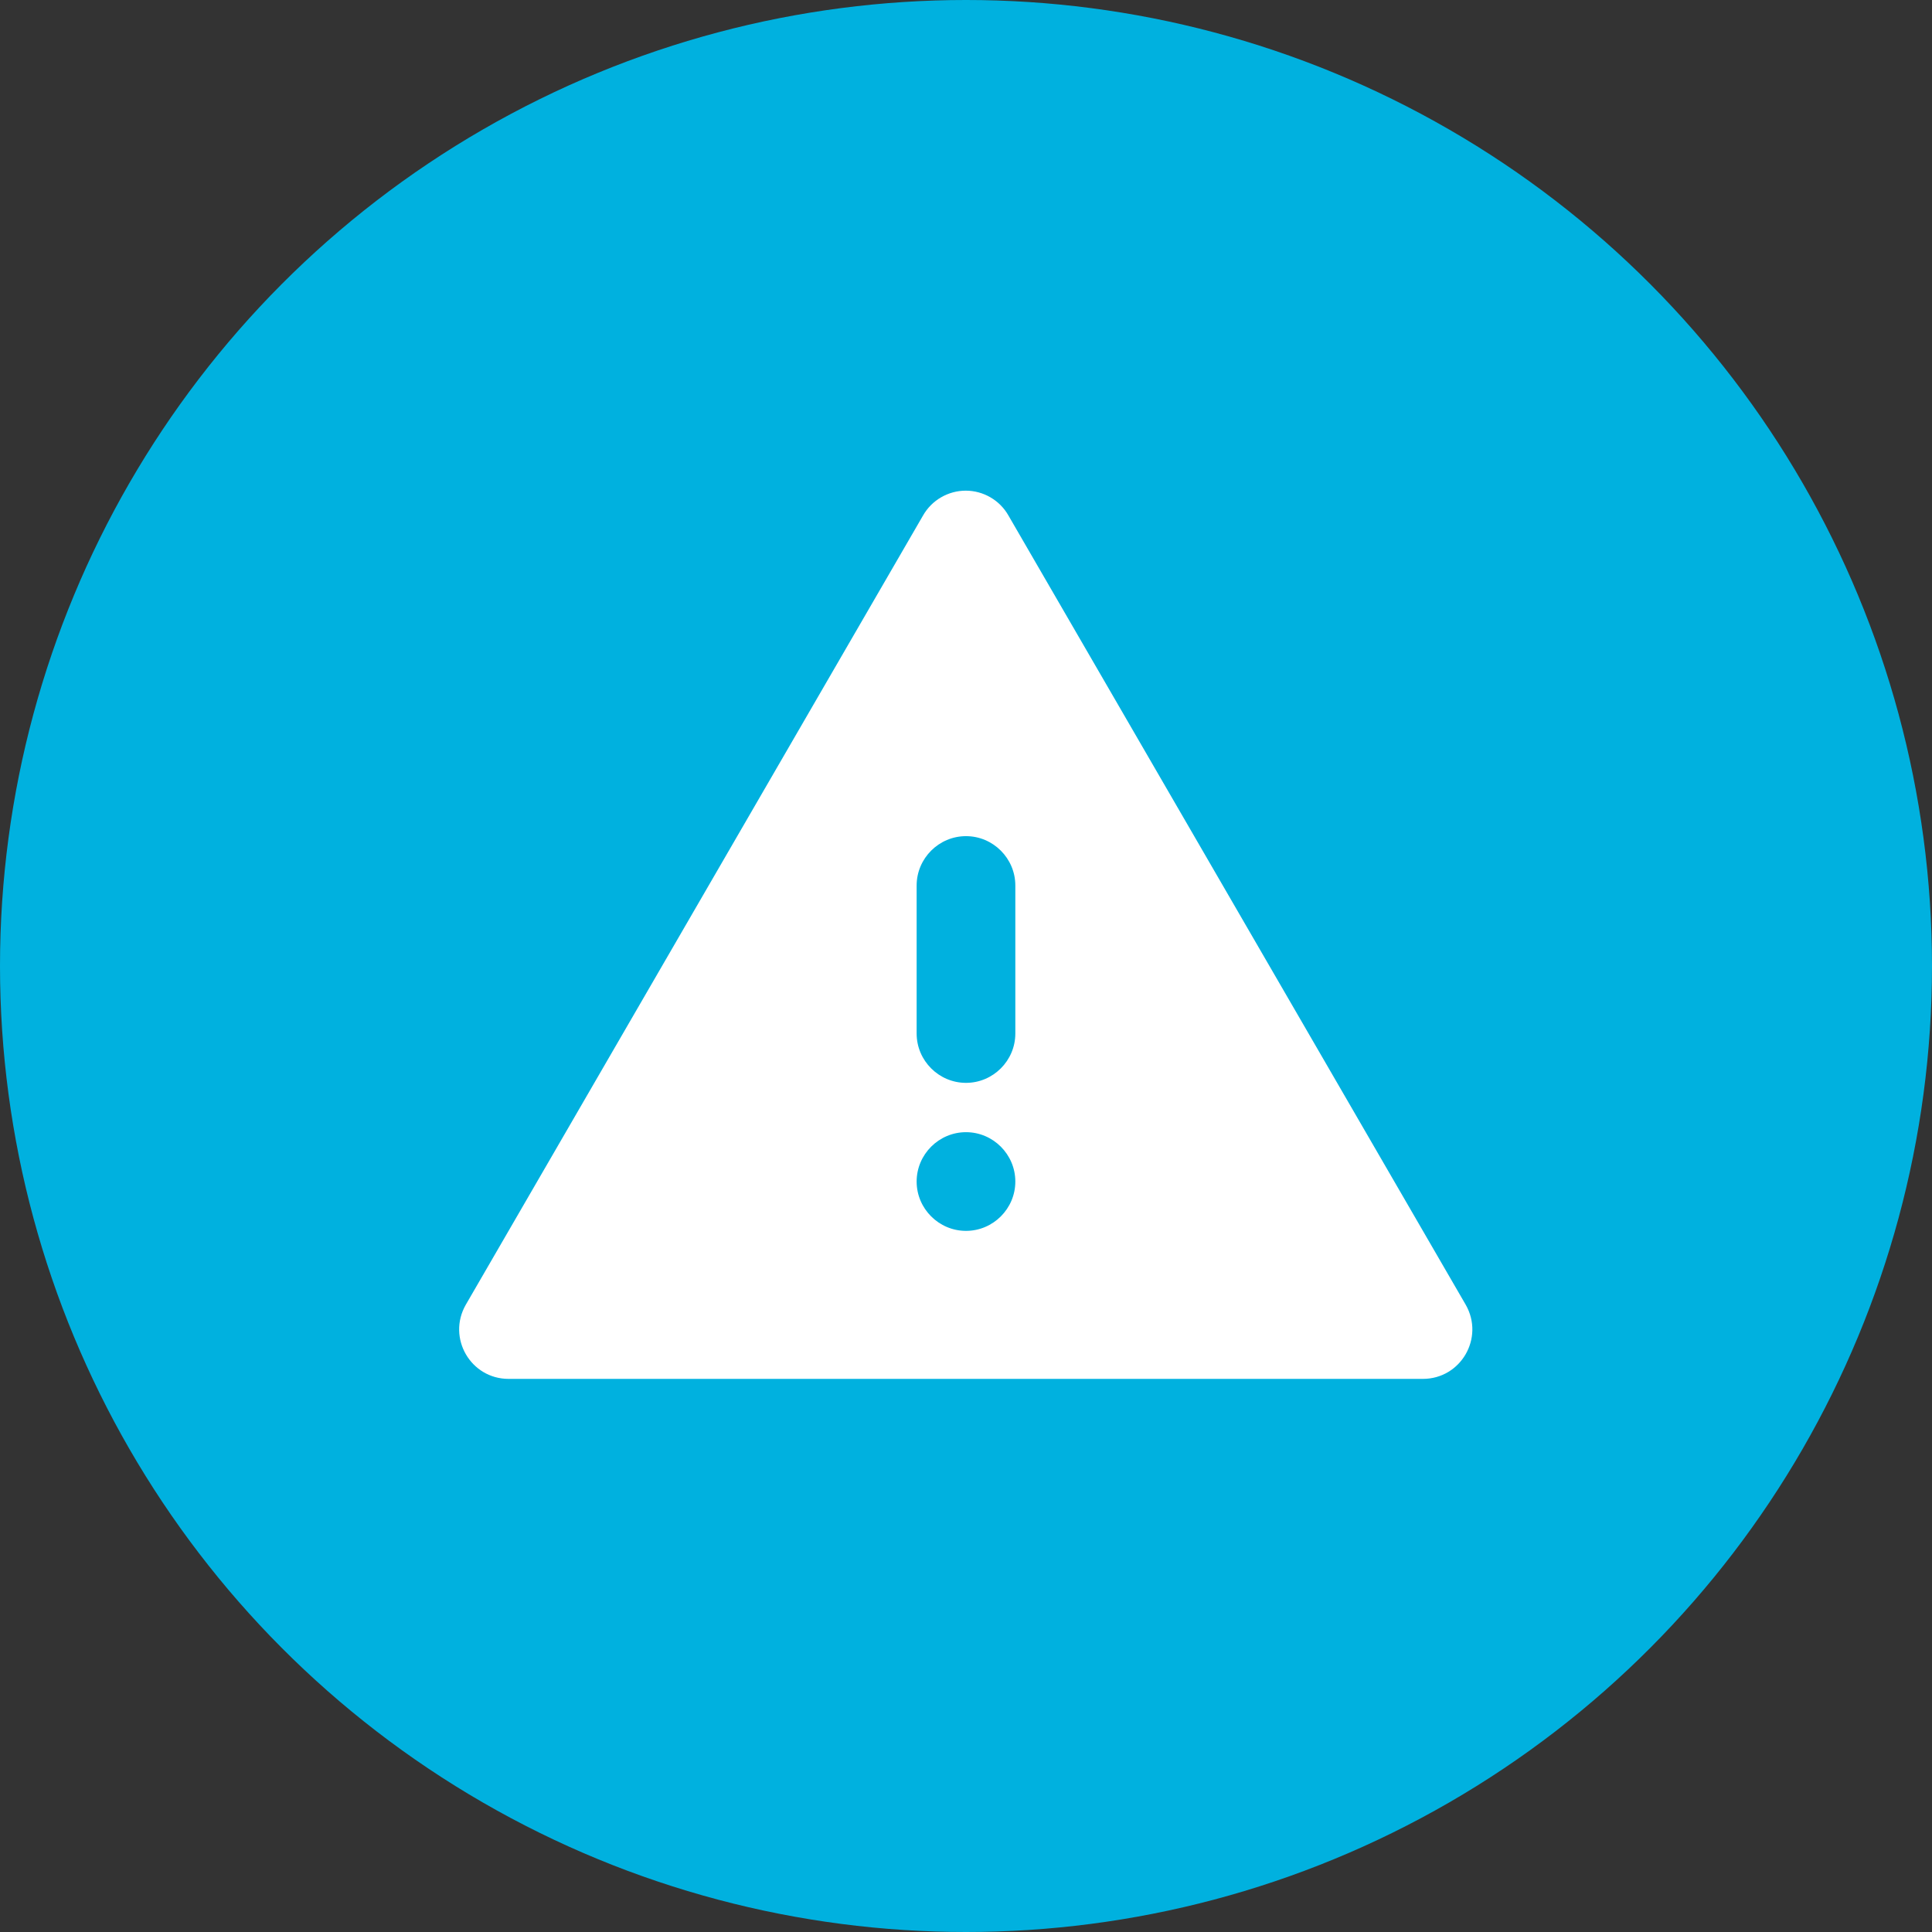
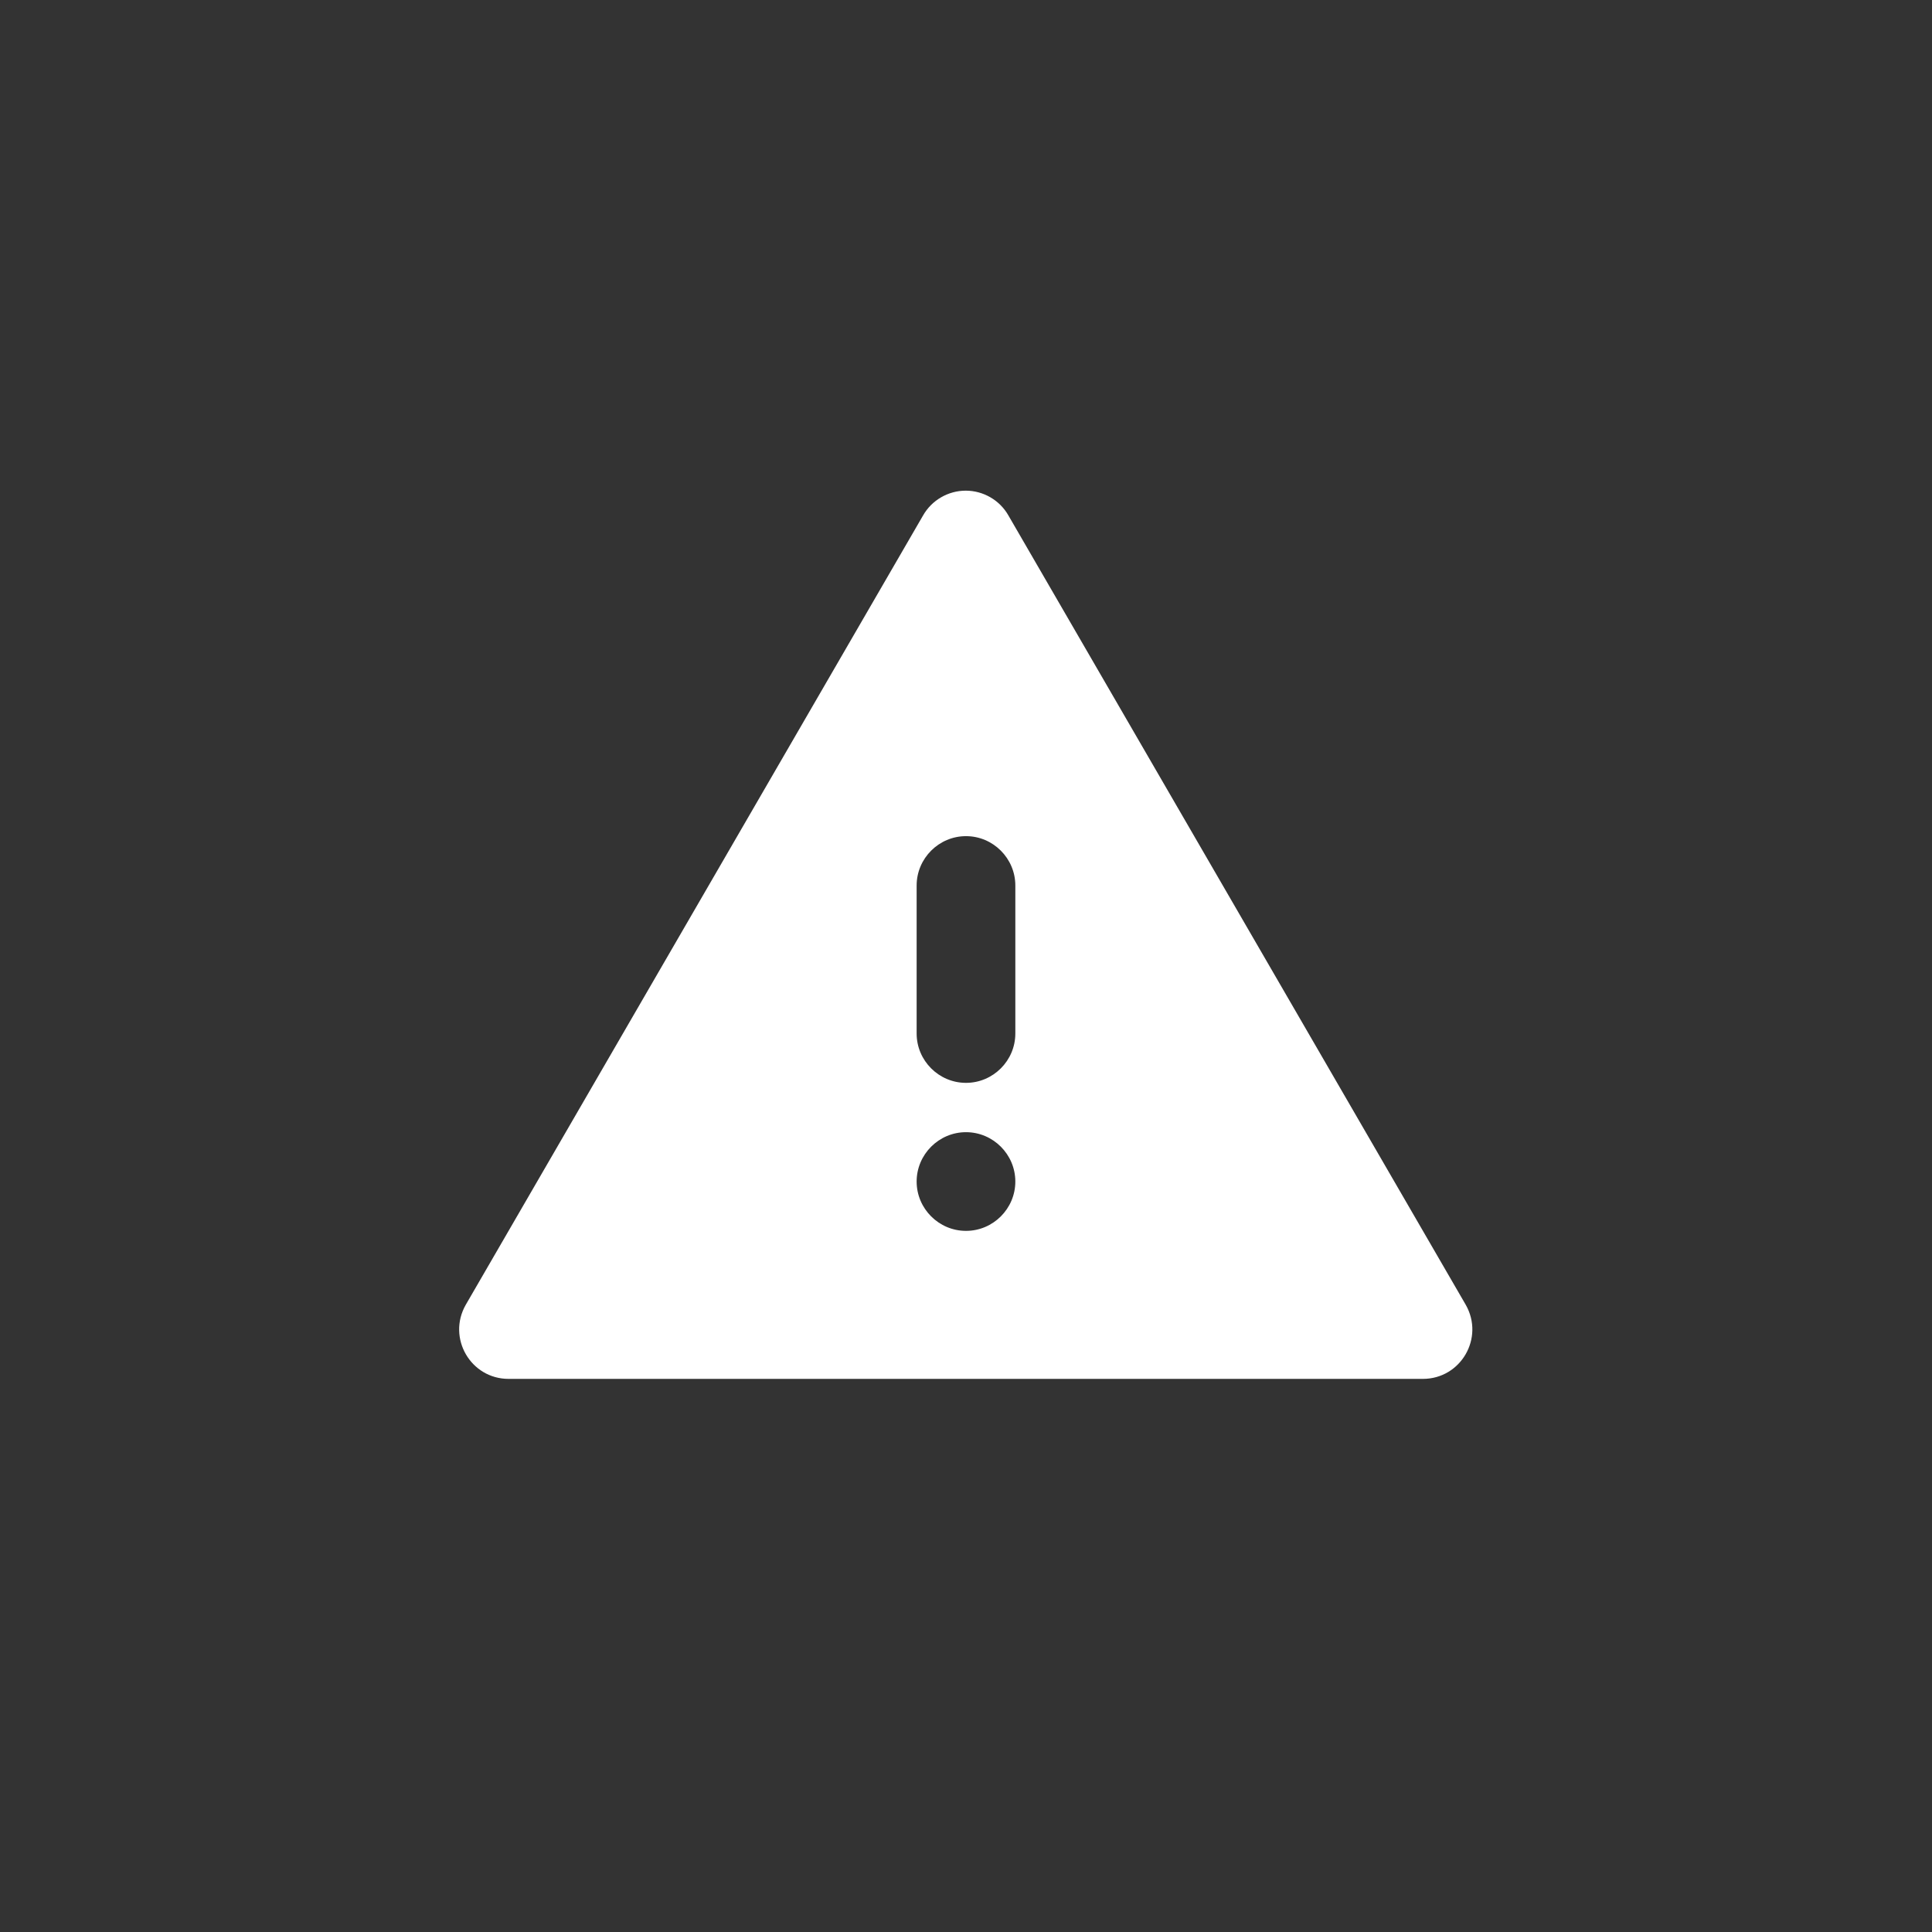
<svg xmlns="http://www.w3.org/2000/svg" width="62" height="62" viewBox="0 0 62 62" fill="none">
  <rect x="0" y="0" width="62" height="62" fill="#333333" stroke="none" />
-   <circle cx="31" cy="31" r="31" fill="#00B1DF" />
  <path d="M16.322 44.25H45.661C46.881 44.25 47.641 42.936 47.039 41.875L32.361 16.542C32.224 16.3 32.024 16.099 31.784 15.96C31.543 15.82 31.27 15.746 30.992 15.746C30.714 15.746 30.441 15.82 30.2 15.96C29.959 16.099 29.76 16.3 29.622 16.542L14.945 41.875C14.343 42.936 15.103 44.25 16.322 44.25ZM31 34.75C30.129 34.75 29.416 34.038 29.416 33.167V28.417C29.416 27.546 30.129 26.833 31 26.833C31.871 26.833 32.583 27.546 32.583 28.417V33.167C32.583 34.038 31.871 34.75 31 34.75ZM32.583 37.917C32.583 38.788 31.871 39.5 31 39.5C30.129 39.5 29.416 38.788 29.416 37.917C29.416 37.046 30.129 36.333 31 36.333C31.871 36.333 32.583 37.046 32.583 37.917Z" fill="white" />
</svg>